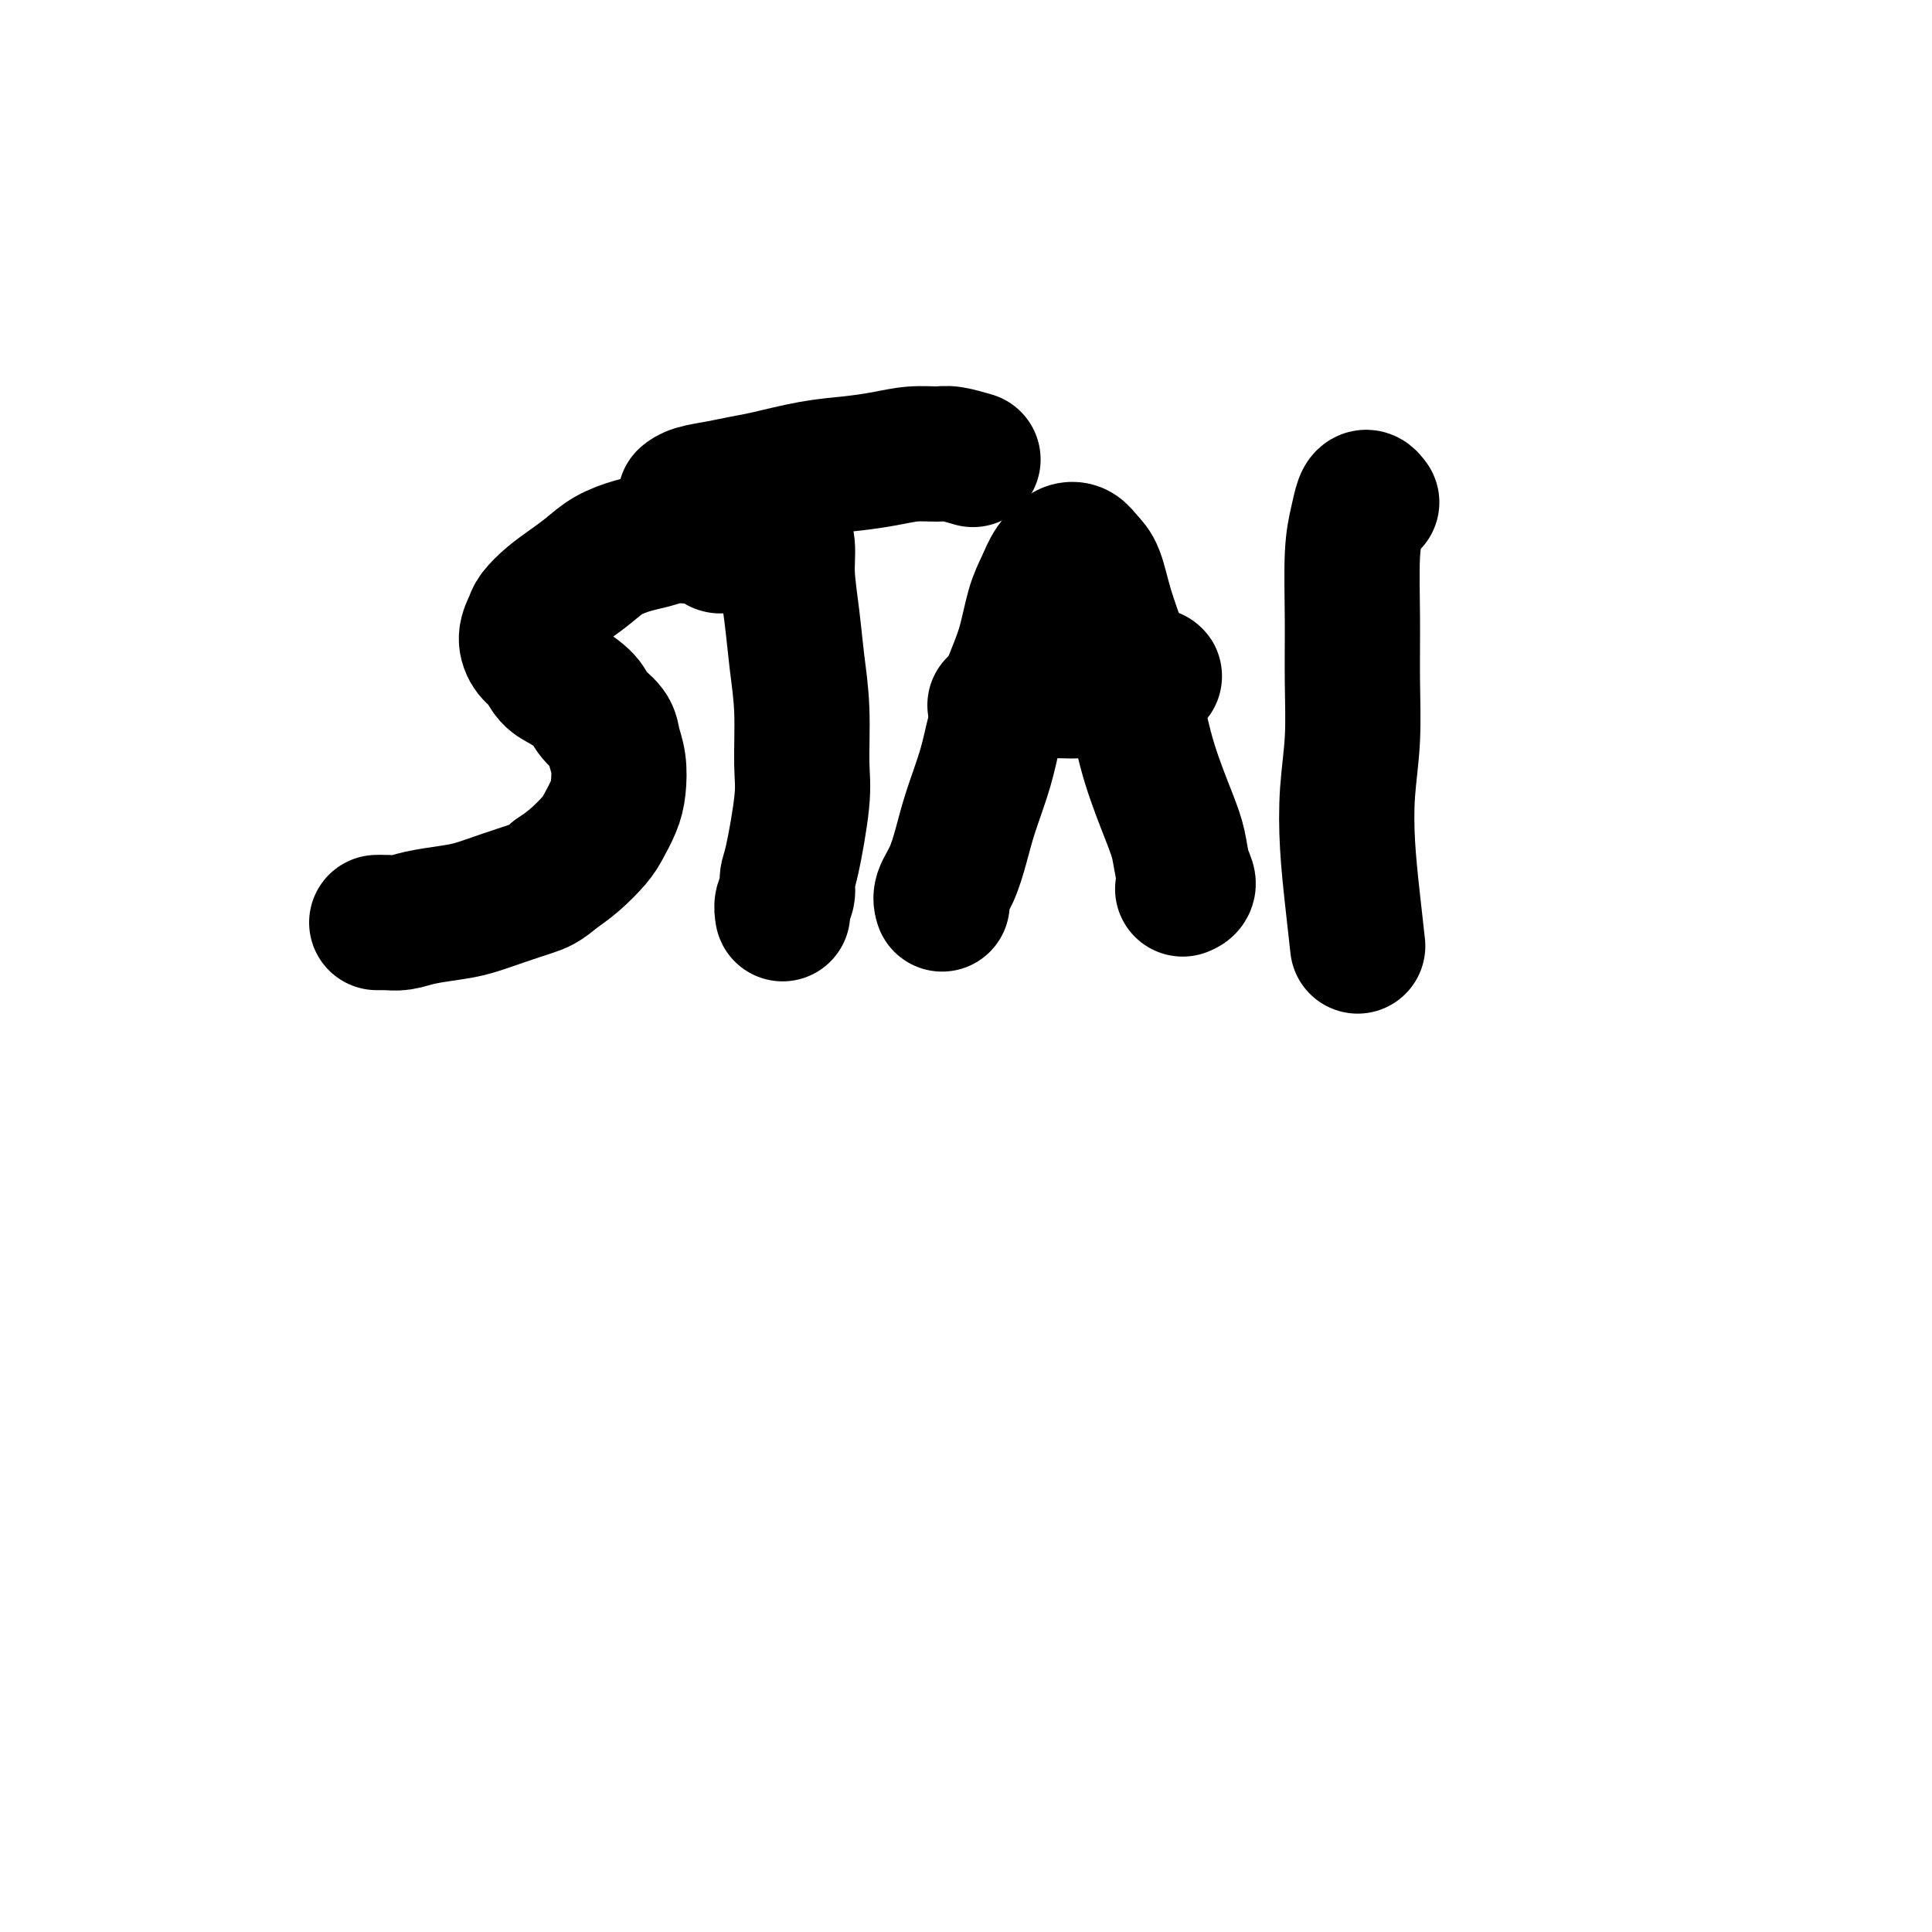
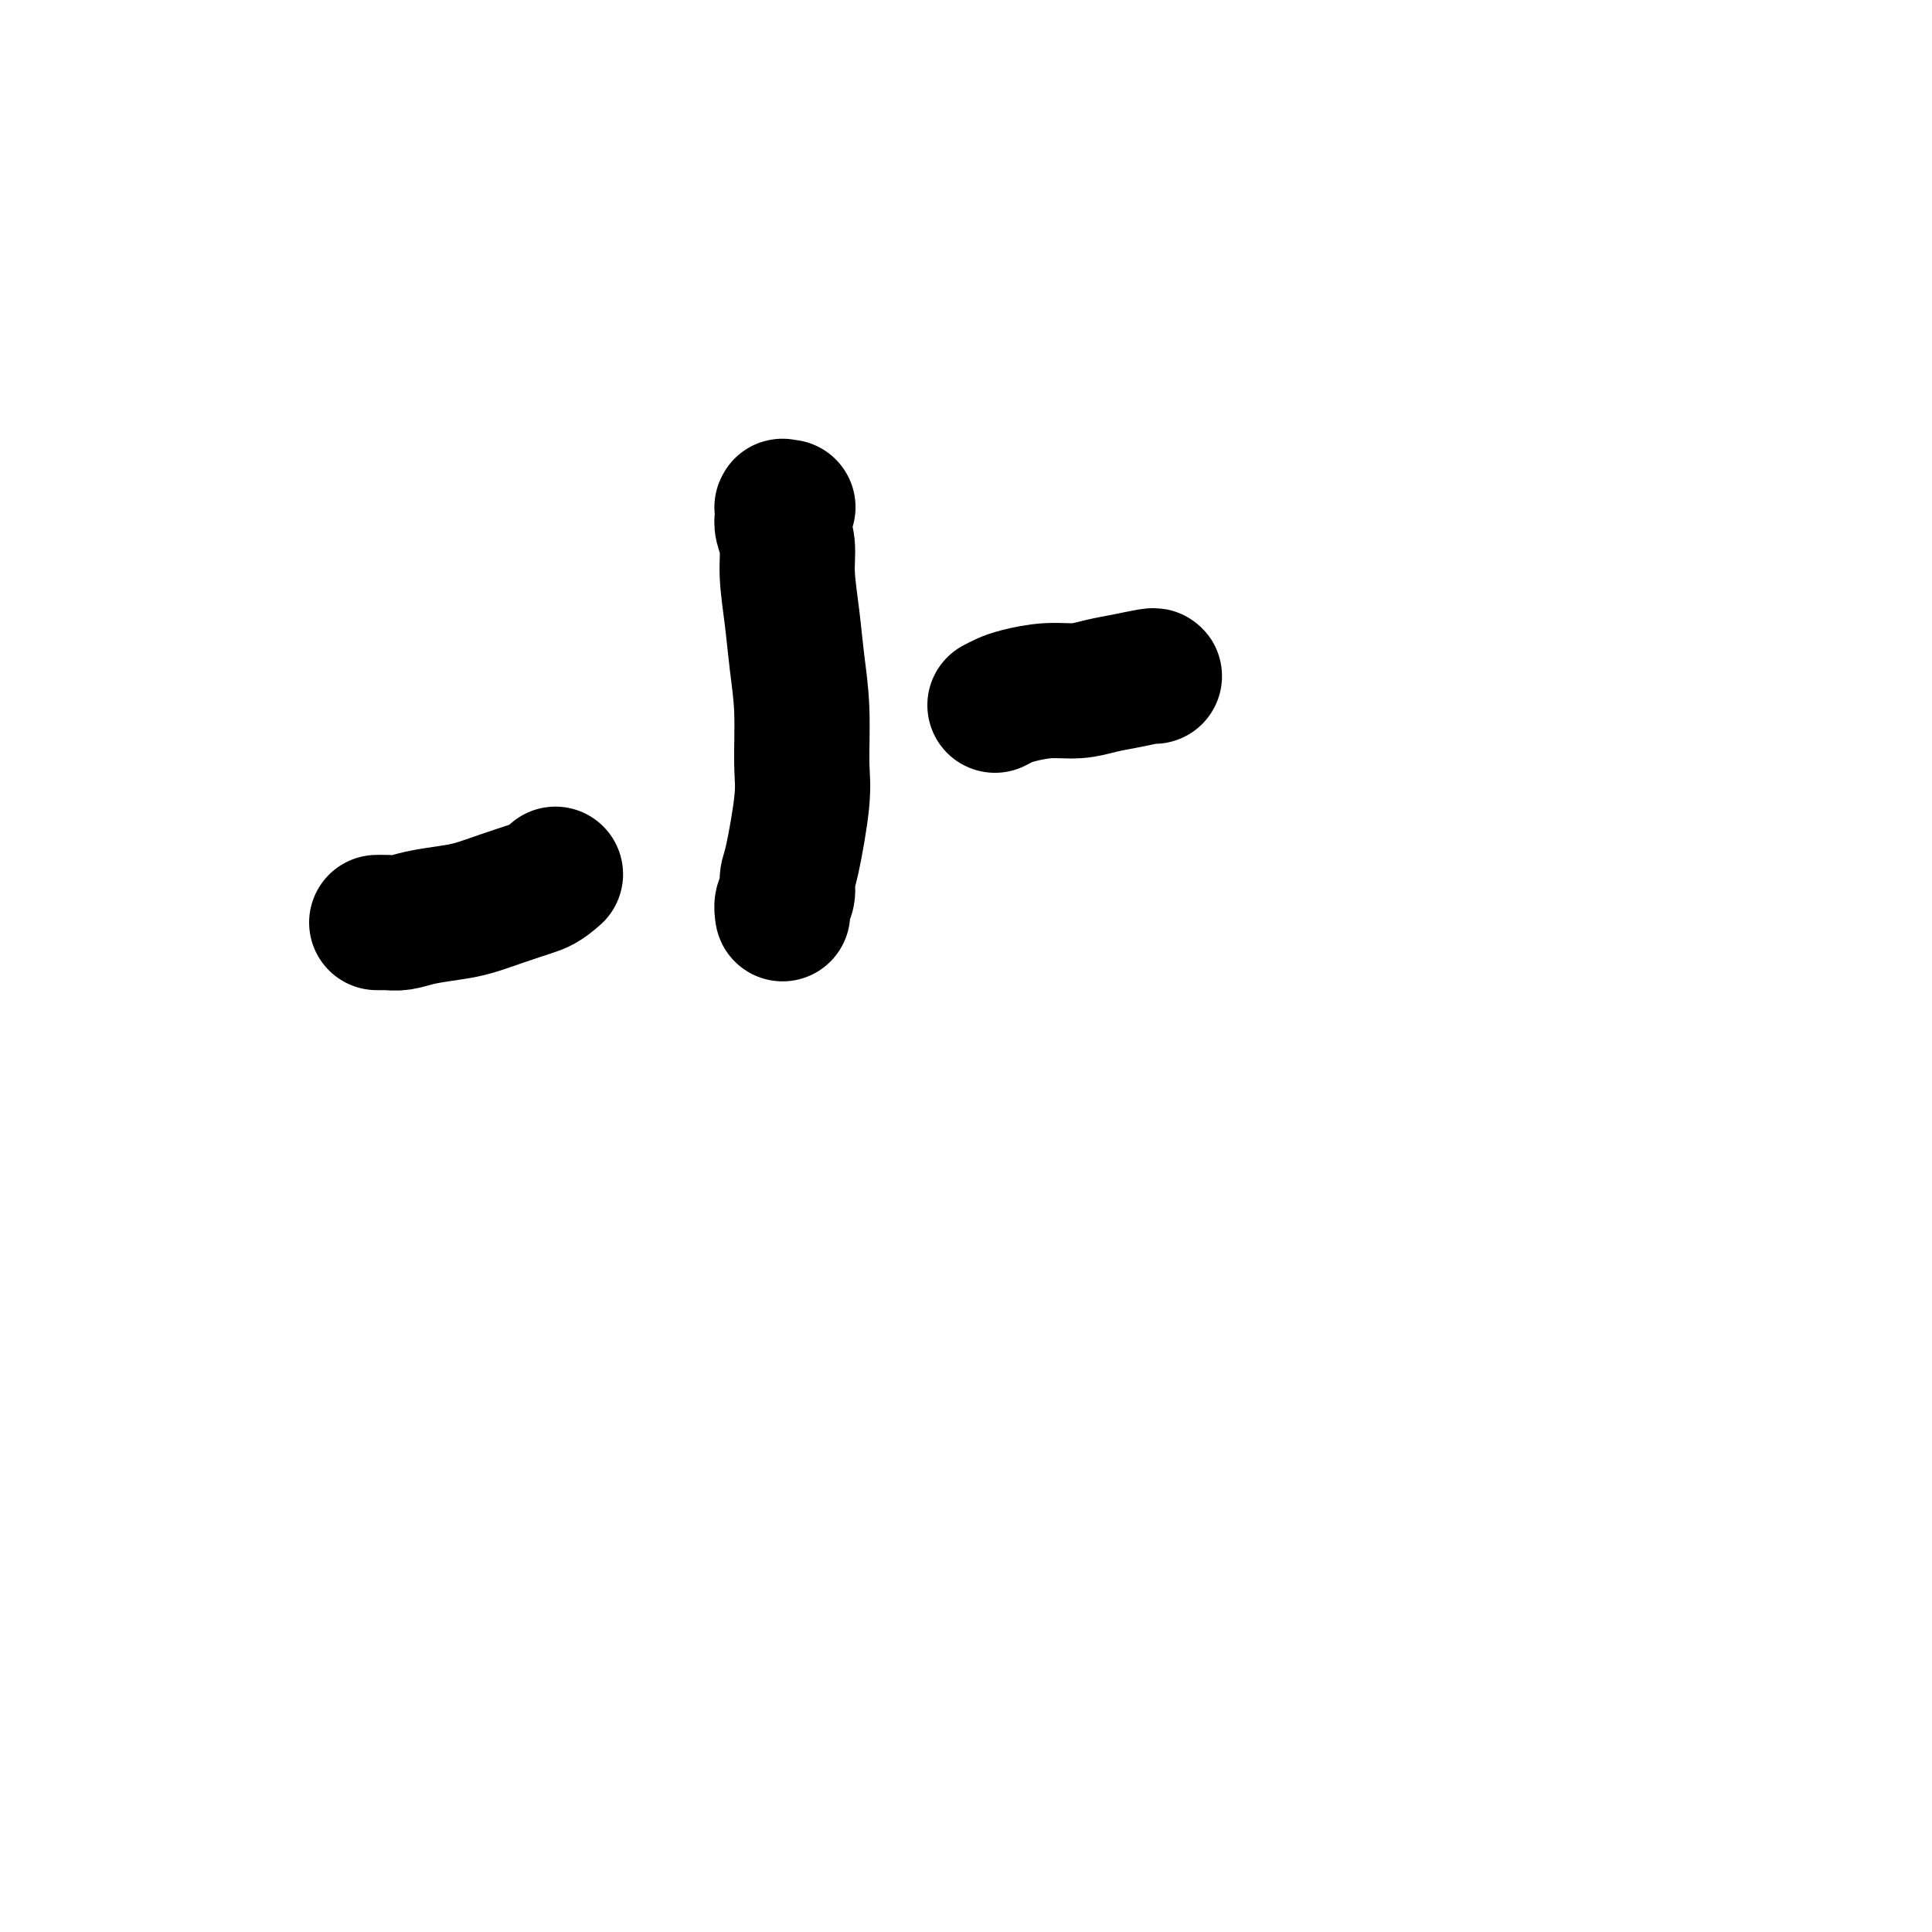
<svg xmlns="http://www.w3.org/2000/svg" viewBox="0 0 400 400" version="1.1">
  <g fill="none" stroke="#000000" stroke-width="28" stroke-linecap="round" stroke-linejoin="round">
-     <path d="M149,112c0.128,0.544 0.256,1.088 0,1c-0.256,-0.088 -0.896,-0.808 -1,-1c-0.104,-0.192 0.328,0.144 0,0c-0.328,-0.144 -1.417,-0.767 -2,-1c-0.583,-0.233 -0.661,-0.074 -1,0c-0.339,0.074 -0.940,0.063 -2,0c-1.060,-0.063 -2.579,-0.180 -4,0c-1.421,0.180 -2.743,0.656 -4,1c-1.257,0.344 -2.451,0.556 -4,1c-1.549,0.444 -3.455,1.120 -5,2c-1.545,0.880 -2.728,1.964 -4,3c-1.272,1.036 -2.632,2.023 -4,3c-1.368,0.977 -2.743,1.942 -4,3c-1.257,1.058 -2.398,2.208 -3,3c-0.602,0.792 -0.667,1.227 -1,2c-0.333,0.773 -0.933,1.883 -1,3c-0.067,1.117 0.398,2.242 1,3c0.602,0.758 1.339,1.151 2,2c0.661,0.849 1.245,2.156 2,3c0.755,0.844 1.679,1.226 3,2c1.321,0.774 3.037,1.941 4,3c0.963,1.059 1.173,2.008 2,3c0.827,0.992 2.272,2.025 3,3c0.728,0.975 0.739,1.892 1,3c0.261,1.108 0.773,2.406 1,4c0.227,1.594 0.168,3.483 0,5c-0.168,1.517 -0.446,2.661 -1,4c-0.554,1.339 -1.386,2.874 -2,4c-0.614,1.126 -1.012,1.841 -2,3c-0.988,1.159 -2.568,2.760 -4,4c-1.432,1.240 -2.716,2.120 -4,3" />
    <path d="M115,181c-2.397,2.134 -3.390,2.469 -5,3c-1.610,0.531 -3.838,1.256 -6,2c-2.162,0.744 -4.259,1.506 -6,2c-1.741,0.494 -3.125,0.721 -5,1c-1.875,0.279 -4.240,0.611 -6,1c-1.760,0.389 -2.914,0.836 -4,1c-1.086,0.164 -2.105,0.044 -3,0c-0.895,-0.044 -1.665,-0.012 -2,0c-0.335,0.012 -0.234,0.003 0,0c0.234,-0.003 0.601,-0.001 1,0c0.399,0.001 0.828,0.000 1,0c0.172,-0.000 0.086,-0.000 0,0" />
    <path d="M163,105c0.113,0.004 0.227,0.007 0,0c-0.227,-0.007 -0.794,-0.026 -1,0c-0.206,0.026 -0.051,0.095 0,0c0.051,-0.095 -0.001,-0.353 0,0c0.001,0.353 0.056,1.319 0,2c-0.056,0.681 -0.222,1.077 0,2c0.222,0.923 0.834,2.373 1,4c0.166,1.627 -0.114,3.432 0,6c0.114,2.568 0.621,5.901 1,9c0.379,3.099 0.631,5.965 1,9c0.369,3.035 0.855,6.240 1,10c0.145,3.760 -0.051,8.075 0,11c0.051,2.925 0.350,4.460 0,8c-0.350,3.540 -1.348,9.086 -2,12c-0.652,2.914 -0.959,3.198 -1,4c-0.041,0.802 0.185,2.124 0,3c-0.185,0.876 -0.782,1.307 -1,2c-0.218,0.693 -0.059,1.648 0,2c0.059,0.352 0.017,0.101 0,0c-0.017,-0.101 -0.008,-0.050 0,0" />
-     <path d="M142,103c0.029,-0.024 0.058,-0.048 0,0c-0.058,0.048 -0.204,0.169 0,0c0.204,-0.169 0.758,-0.626 2,-1c1.242,-0.374 3.173,-0.663 5,-1c1.827,-0.337 3.551,-0.720 5,-1c1.449,-0.280 2.623,-0.457 5,-1c2.377,-0.543 5.956,-1.452 9,-2c3.044,-0.548 5.551,-0.736 8,-1c2.449,-0.264 4.839,-0.603 7,-1c2.161,-0.397 4.093,-0.852 6,-1c1.907,-0.148 3.790,0.012 5,0c1.210,-0.012 1.749,-0.196 3,0c1.251,0.196 3.215,0.770 4,1c0.785,0.230 0.393,0.115 0,0" />
-     <path d="M195,187c0.047,0.143 0.095,0.286 0,0c-0.095,-0.286 -0.331,-1.001 0,-2c0.331,-0.999 1.229,-2.283 2,-4c0.771,-1.717 1.417,-3.867 2,-6c0.583,-2.133 1.105,-4.247 2,-7c0.895,-2.753 2.165,-6.143 3,-9c0.835,-2.857 1.235,-5.180 2,-8c0.765,-2.820 1.895,-6.138 3,-9c1.105,-2.862 2.184,-5.267 3,-8c0.816,-2.733 1.370,-5.793 2,-8c0.630,-2.207 1.338,-3.560 2,-5c0.662,-1.440 1.280,-2.969 2,-4c0.720,-1.031 1.544,-1.566 2,-2c0.456,-0.434 0.544,-0.766 1,-1c0.456,-0.234 1.280,-0.371 2,0c0.720,0.371 1.337,1.248 2,2c0.663,0.752 1.373,1.378 2,3c0.627,1.622 1.172,4.239 2,7c0.828,2.761 1.938,5.665 3,9c1.062,3.335 2.077,7.102 3,11c0.923,3.898 1.755,7.927 3,12c1.245,4.073 2.904,8.191 4,11c1.096,2.809 1.628,4.308 2,6c0.372,1.692 0.584,3.577 1,5c0.416,1.423 1.035,2.383 1,3c-0.035,0.617 -0.724,0.891 -1,1c-0.276,0.109 -0.138,0.055 0,0" />
    <path d="M206,146c0.648,-0.341 1.295,-0.683 2,-1c0.705,-0.317 1.467,-0.610 3,-1c1.533,-0.390 3.836,-0.879 6,-1c2.164,-0.121 4.187,0.125 6,0c1.813,-0.125 3.414,-0.622 5,-1c1.586,-0.378 3.157,-0.637 5,-1c1.843,-0.363 3.958,-0.828 5,-1c1.042,-0.172 1.012,-0.049 1,0c-0.012,0.049 -0.006,0.025 0,0" />
-     <path d="M284,104c-0.332,-0.449 -0.663,-0.898 -1,-1c-0.337,-0.102 -0.679,0.144 -1,1c-0.321,0.856 -0.621,2.321 -1,4c-0.379,1.679 -0.837,3.571 -1,7c-0.163,3.429 -0.030,8.394 0,13c0.030,4.606 -0.042,8.853 0,13c0.042,4.147 0.197,8.195 0,12c-0.197,3.805 -0.746,7.368 -1,11c-0.254,3.632 -0.212,7.334 0,11c0.212,3.666 0.596,7.295 1,11c0.404,3.705 0.830,7.487 1,9c0.170,1.513 0.085,0.756 0,0" />
  </g>
</svg>